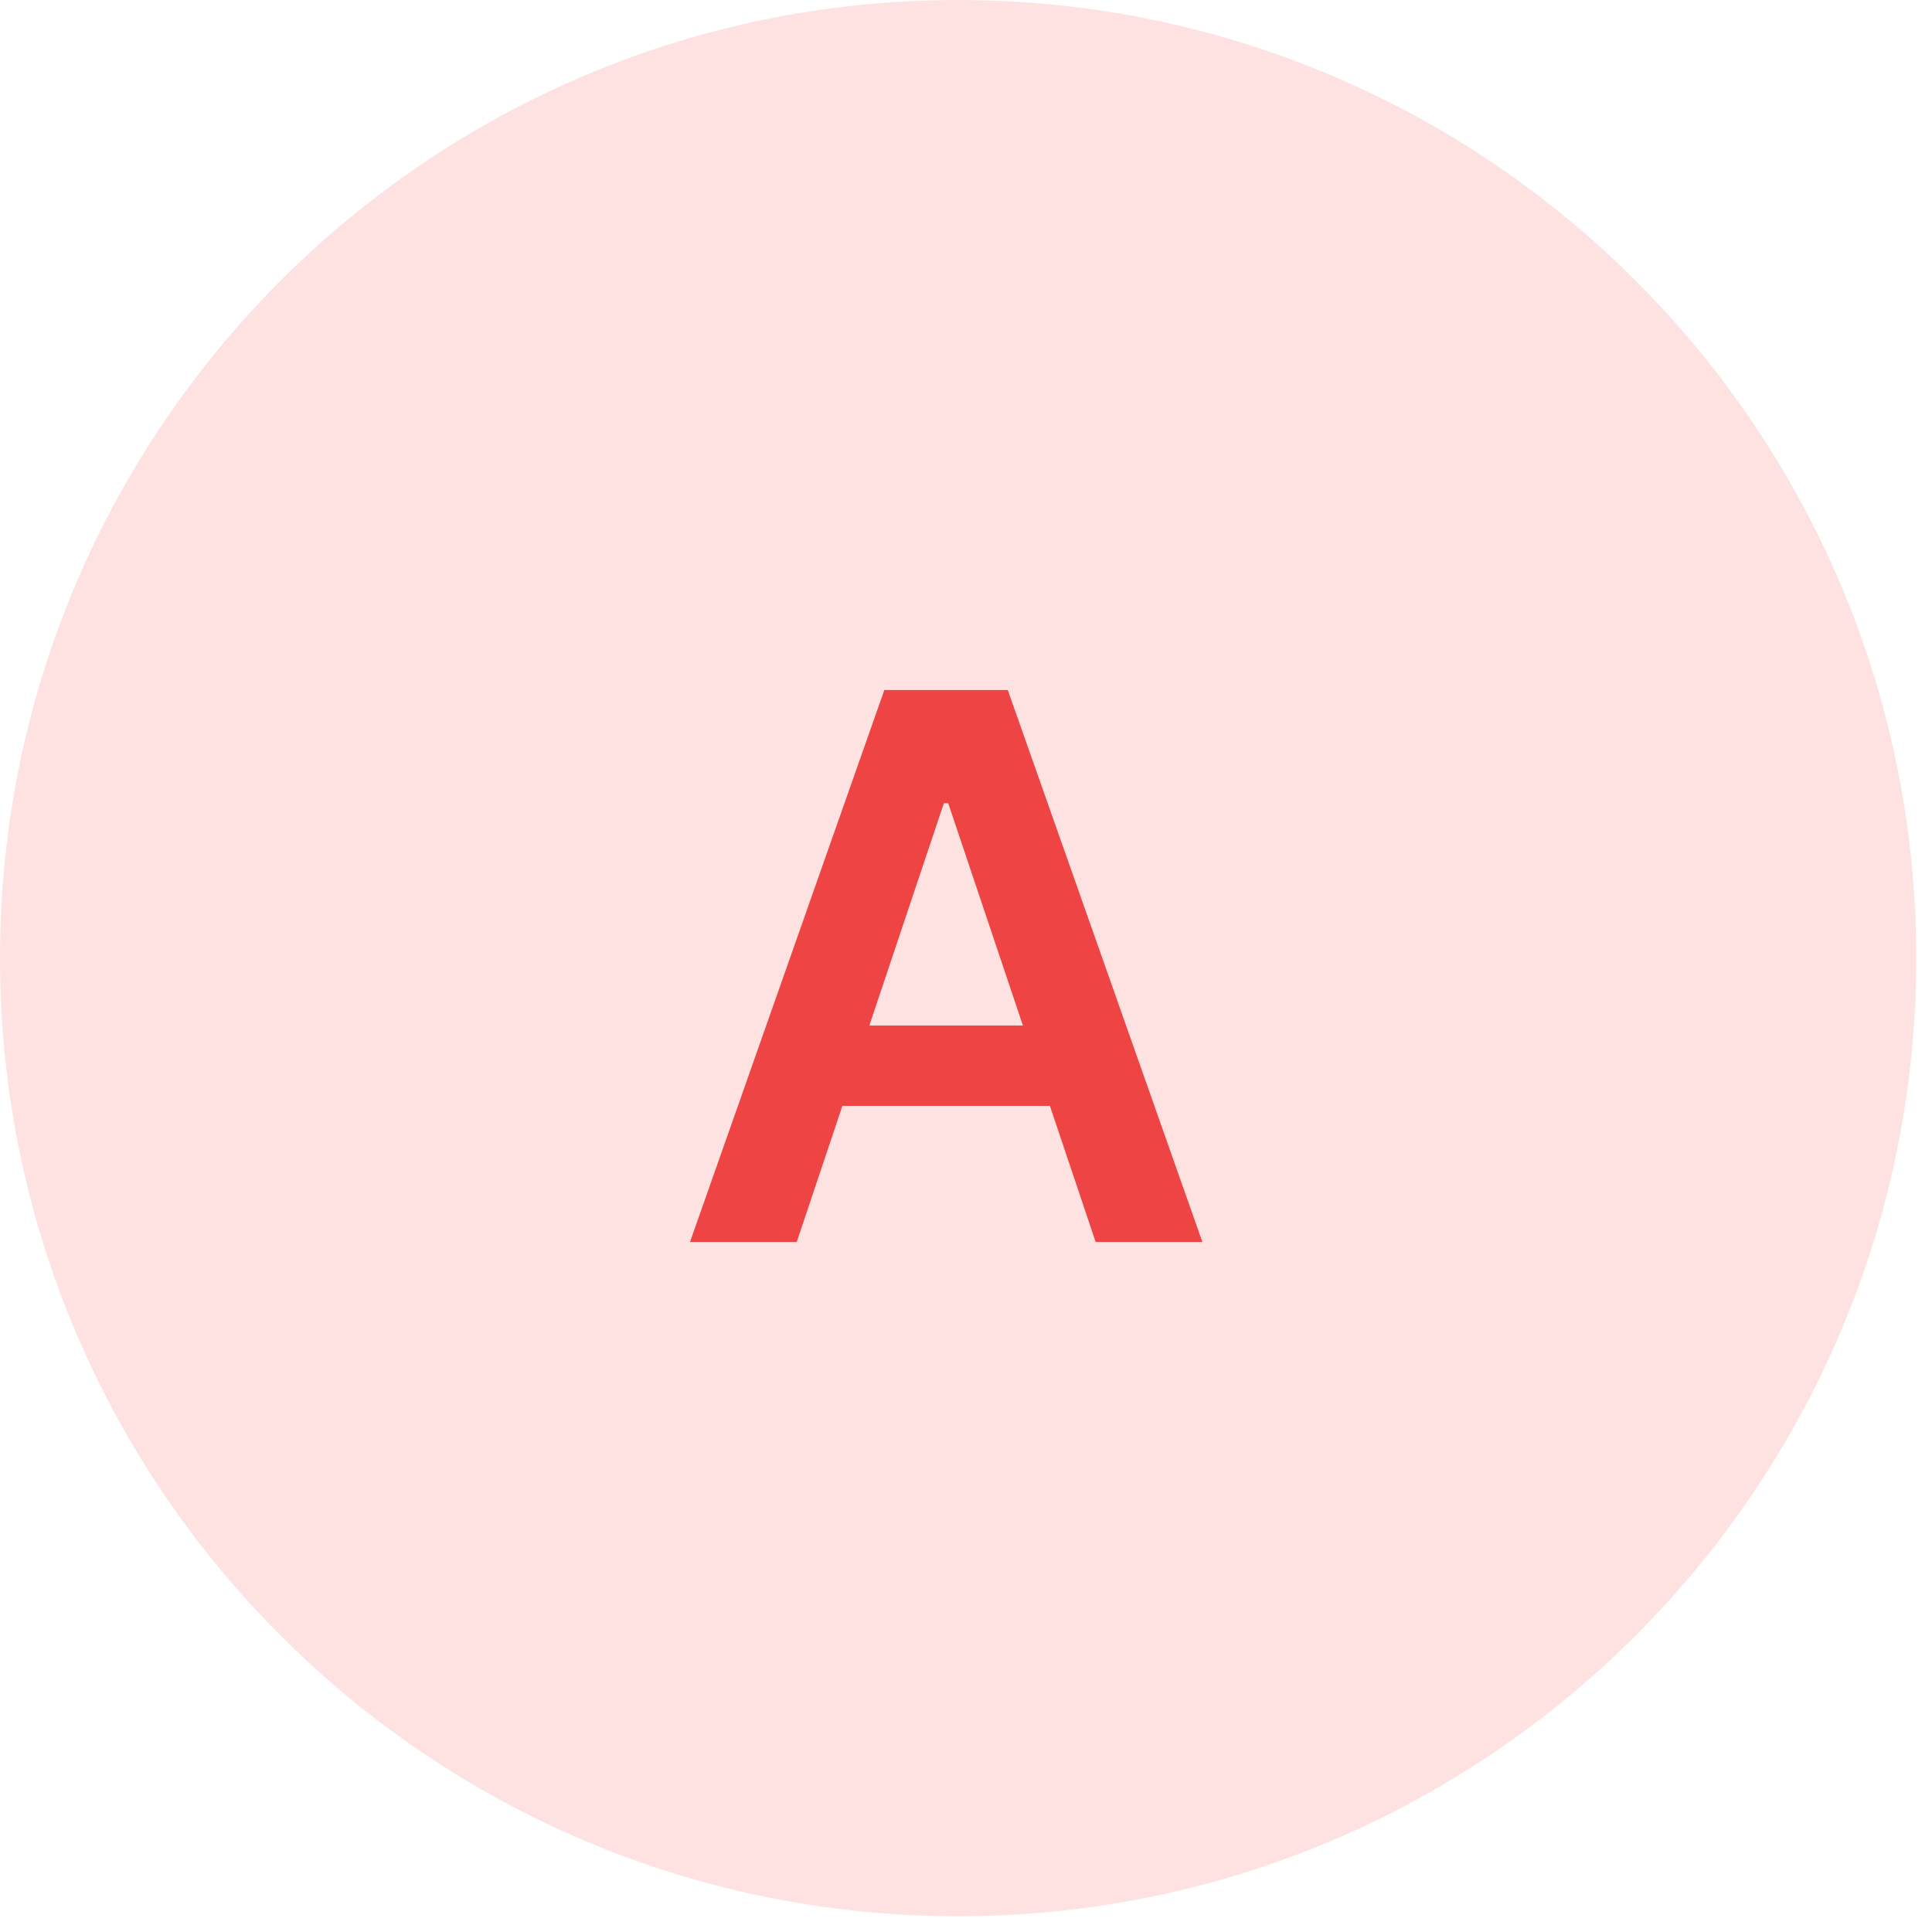
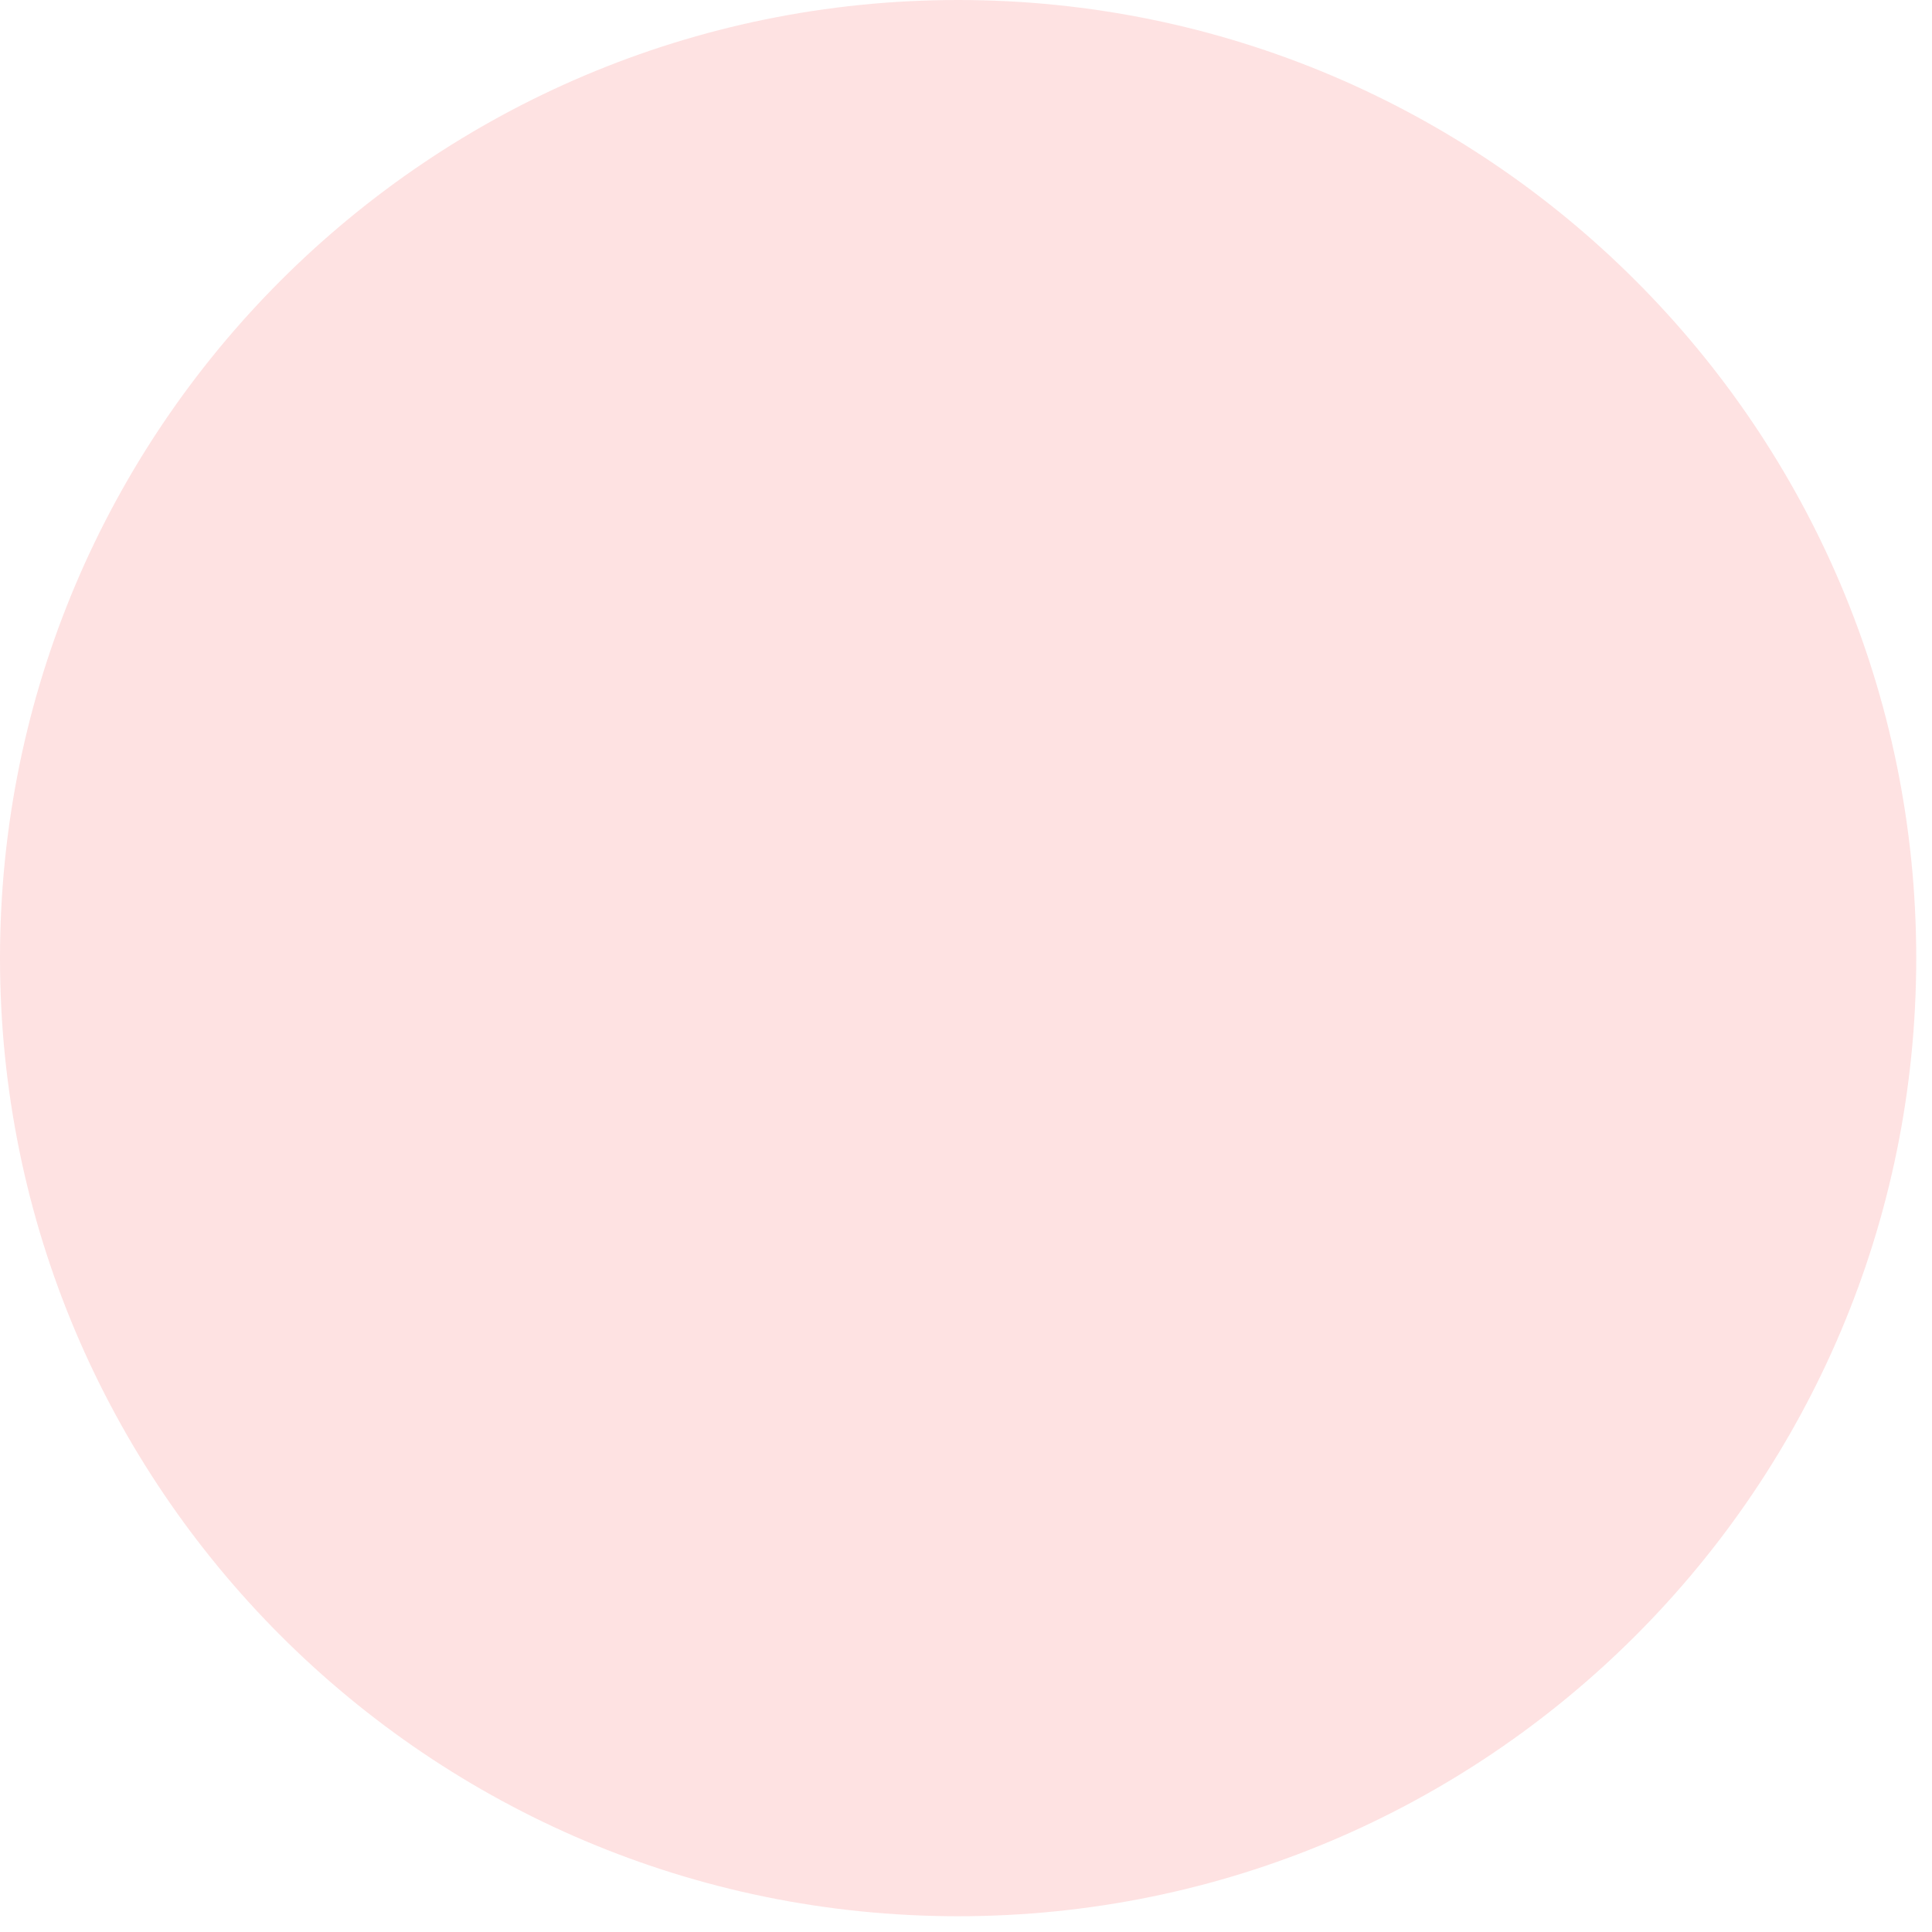
<svg xmlns="http://www.w3.org/2000/svg" width="56" height="56" viewBox="0 0 56 56" fill="none">
  <path d="M0 27.771C0 12.434 12.434 0 27.771 0V0C43.109 0 55.543 12.434 55.543 27.771V27.771C55.543 43.109 43.109 55.543 27.771 55.543V55.543C12.434 55.543 0 43.109 0 27.771V27.771Z" fill="#FEE2E2" />
-   <path d="M23.094 36H20L25.633 20H29.211L34.852 36H31.758L27.484 23.281H27.359L23.094 36ZM23.195 29.727H31.633V32.055H23.195V29.727Z" fill="#EF4444" />
</svg>